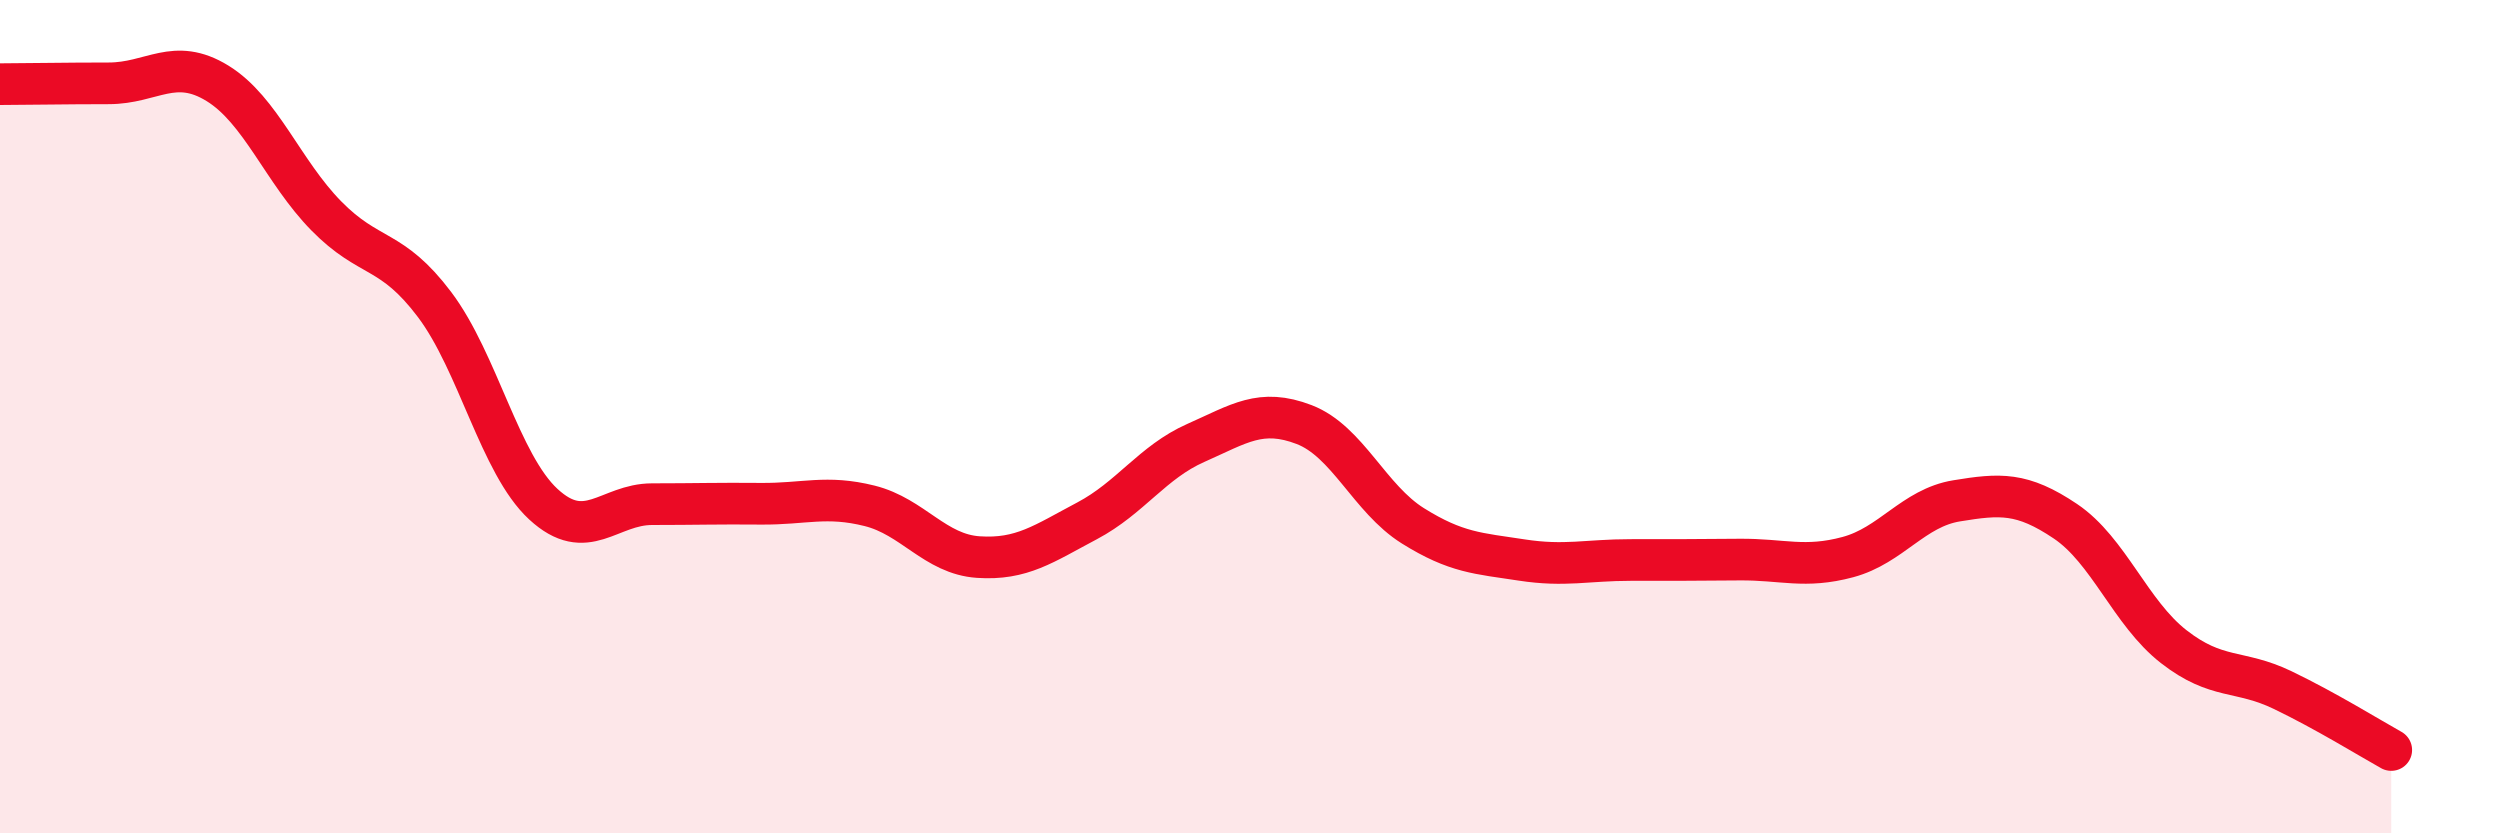
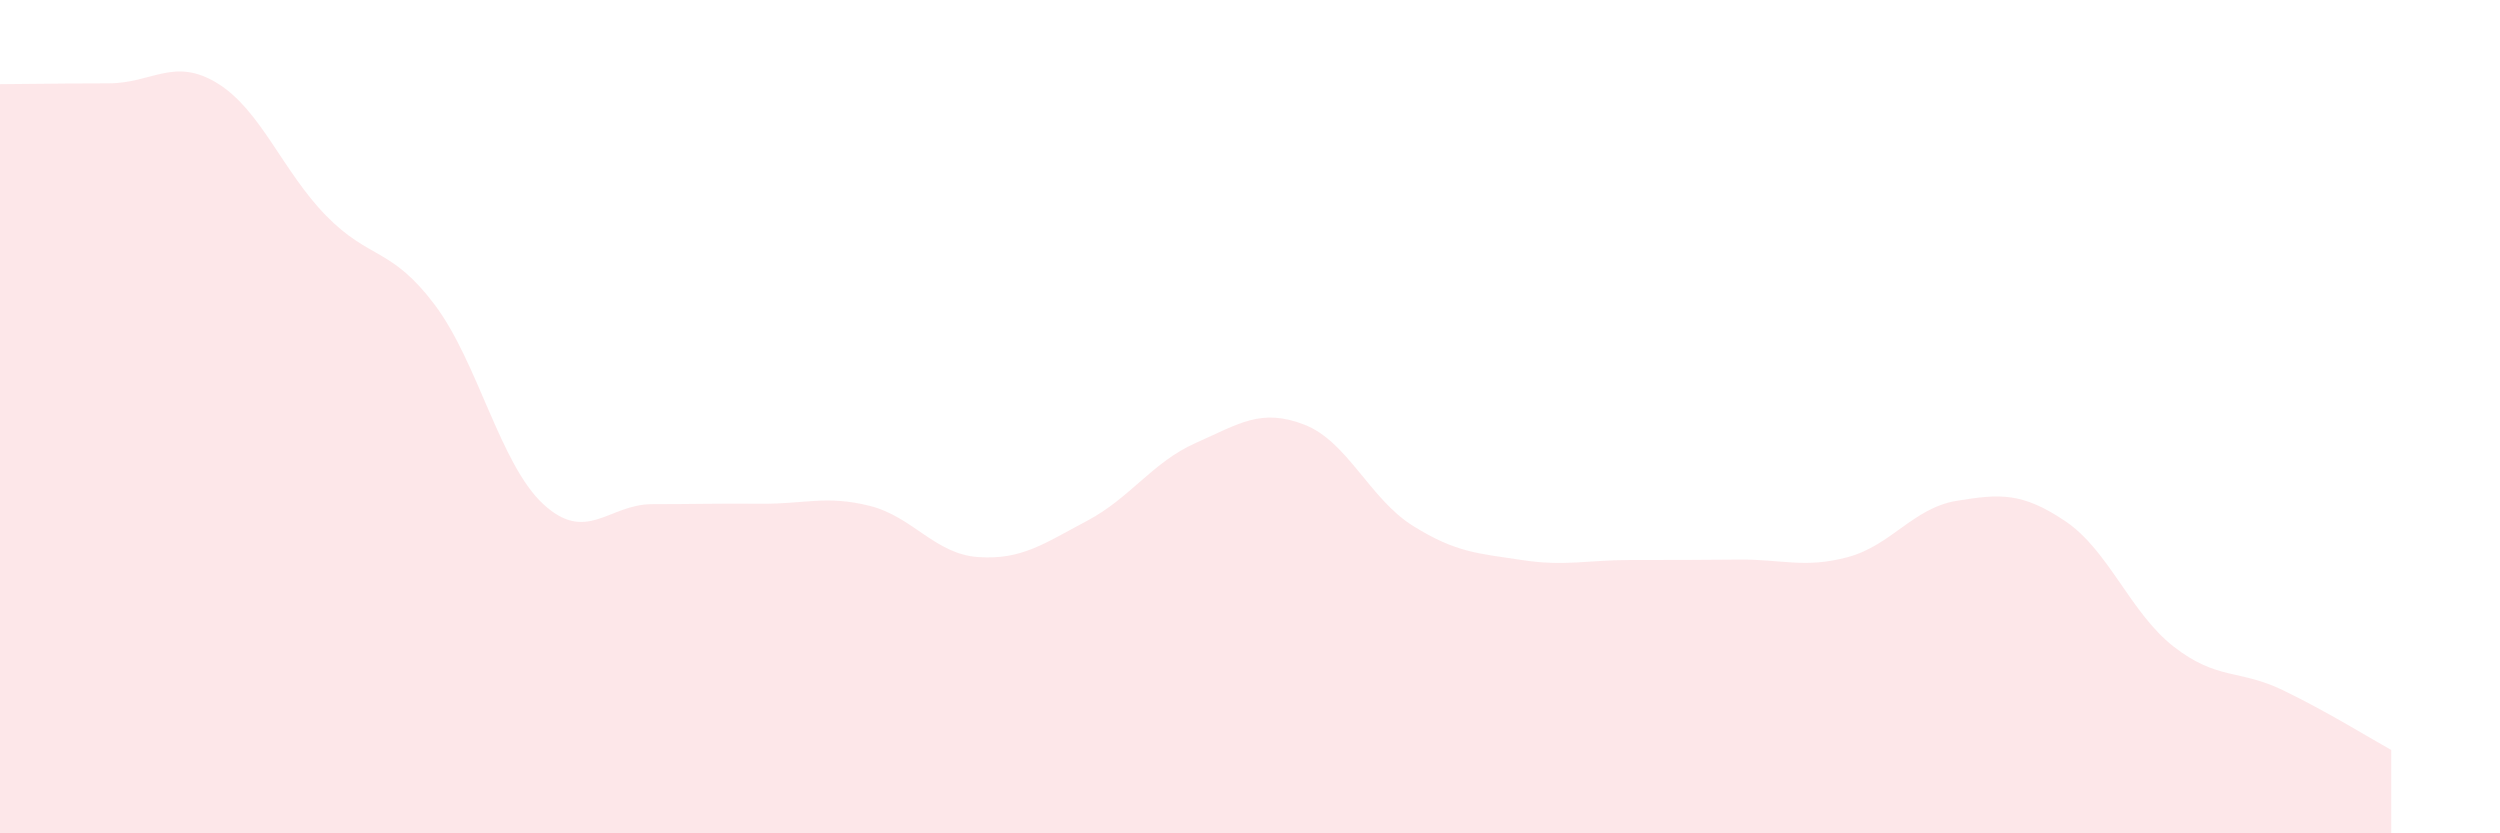
<svg xmlns="http://www.w3.org/2000/svg" width="60" height="20" viewBox="0 0 60 20">
  <path d="M 0,2.02 C 0.52,2.02 1.57,2 2.61,2 C 3.65,2 4.18,1.36 5.22,2 C 6.26,2.64 6.79,4.12 7.83,5.18 C 8.87,6.24 9.39,5.93 10.43,7.31 C 11.47,8.69 12,11.14 13.04,12.1 C 14.08,13.06 14.61,12.1 15.65,12.1 C 16.69,12.1 17.22,12.08 18.26,12.09 C 19.3,12.1 19.83,11.88 20.87,12.14 C 21.91,12.4 22.44,13.3 23.48,13.37 C 24.52,13.44 25.05,13.05 26.09,12.5 C 27.13,11.95 27.66,11.09 28.7,10.63 C 29.74,10.17 30.26,9.79 31.3,10.19 C 32.34,10.59 32.87,11.97 33.91,12.62 C 34.95,13.27 35.48,13.28 36.52,13.44 C 37.56,13.6 38.09,13.44 39.13,13.44 C 40.17,13.44 40.7,13.44 41.74,13.43 C 42.78,13.42 43.31,13.65 44.35,13.37 C 45.39,13.09 45.92,12.19 46.96,12.02 C 48,11.85 48.53,11.81 49.57,12.51 C 50.61,13.21 51.13,14.71 52.17,15.52 C 53.21,16.33 53.74,16.06 54.78,16.56 C 55.82,17.06 56.87,17.71 57.39,18L57.39 20L0 20Z" fill="#EB0A25" opacity="0.1" stroke-linecap="round" stroke-linejoin="round" />
-   <path d="M 0,2.02 C 0.52,2.02 1.57,2 2.61,2 C 3.65,2 4.18,1.36 5.22,2 C 6.26,2.64 6.79,4.12 7.83,5.18 C 8.87,6.24 9.39,5.93 10.43,7.31 C 11.47,8.69 12,11.14 13.04,12.1 C 14.08,13.06 14.61,12.1 15.65,12.1 C 16.69,12.1 17.22,12.08 18.26,12.09 C 19.3,12.1 19.83,11.88 20.87,12.14 C 21.91,12.4 22.44,13.3 23.48,13.37 C 24.52,13.44 25.05,13.05 26.09,12.5 C 27.13,11.95 27.66,11.09 28.7,10.63 C 29.74,10.17 30.26,9.79 31.3,10.19 C 32.34,10.59 32.87,11.97 33.91,12.62 C 34.95,13.27 35.48,13.28 36.52,13.44 C 37.56,13.6 38.09,13.44 39.13,13.44 C 40.17,13.44 40.7,13.44 41.74,13.43 C 42.78,13.42 43.31,13.65 44.35,13.37 C 45.39,13.09 45.92,12.19 46.96,12.02 C 48,11.85 48.53,11.81 49.57,12.51 C 50.61,13.21 51.13,14.71 52.17,15.52 C 53.21,16.33 53.74,16.06 54.78,16.56 C 55.82,17.06 56.87,17.71 57.39,18" stroke="#EB0A25" stroke-width="1" fill="none" stroke-linecap="round" stroke-linejoin="round" />
</svg>